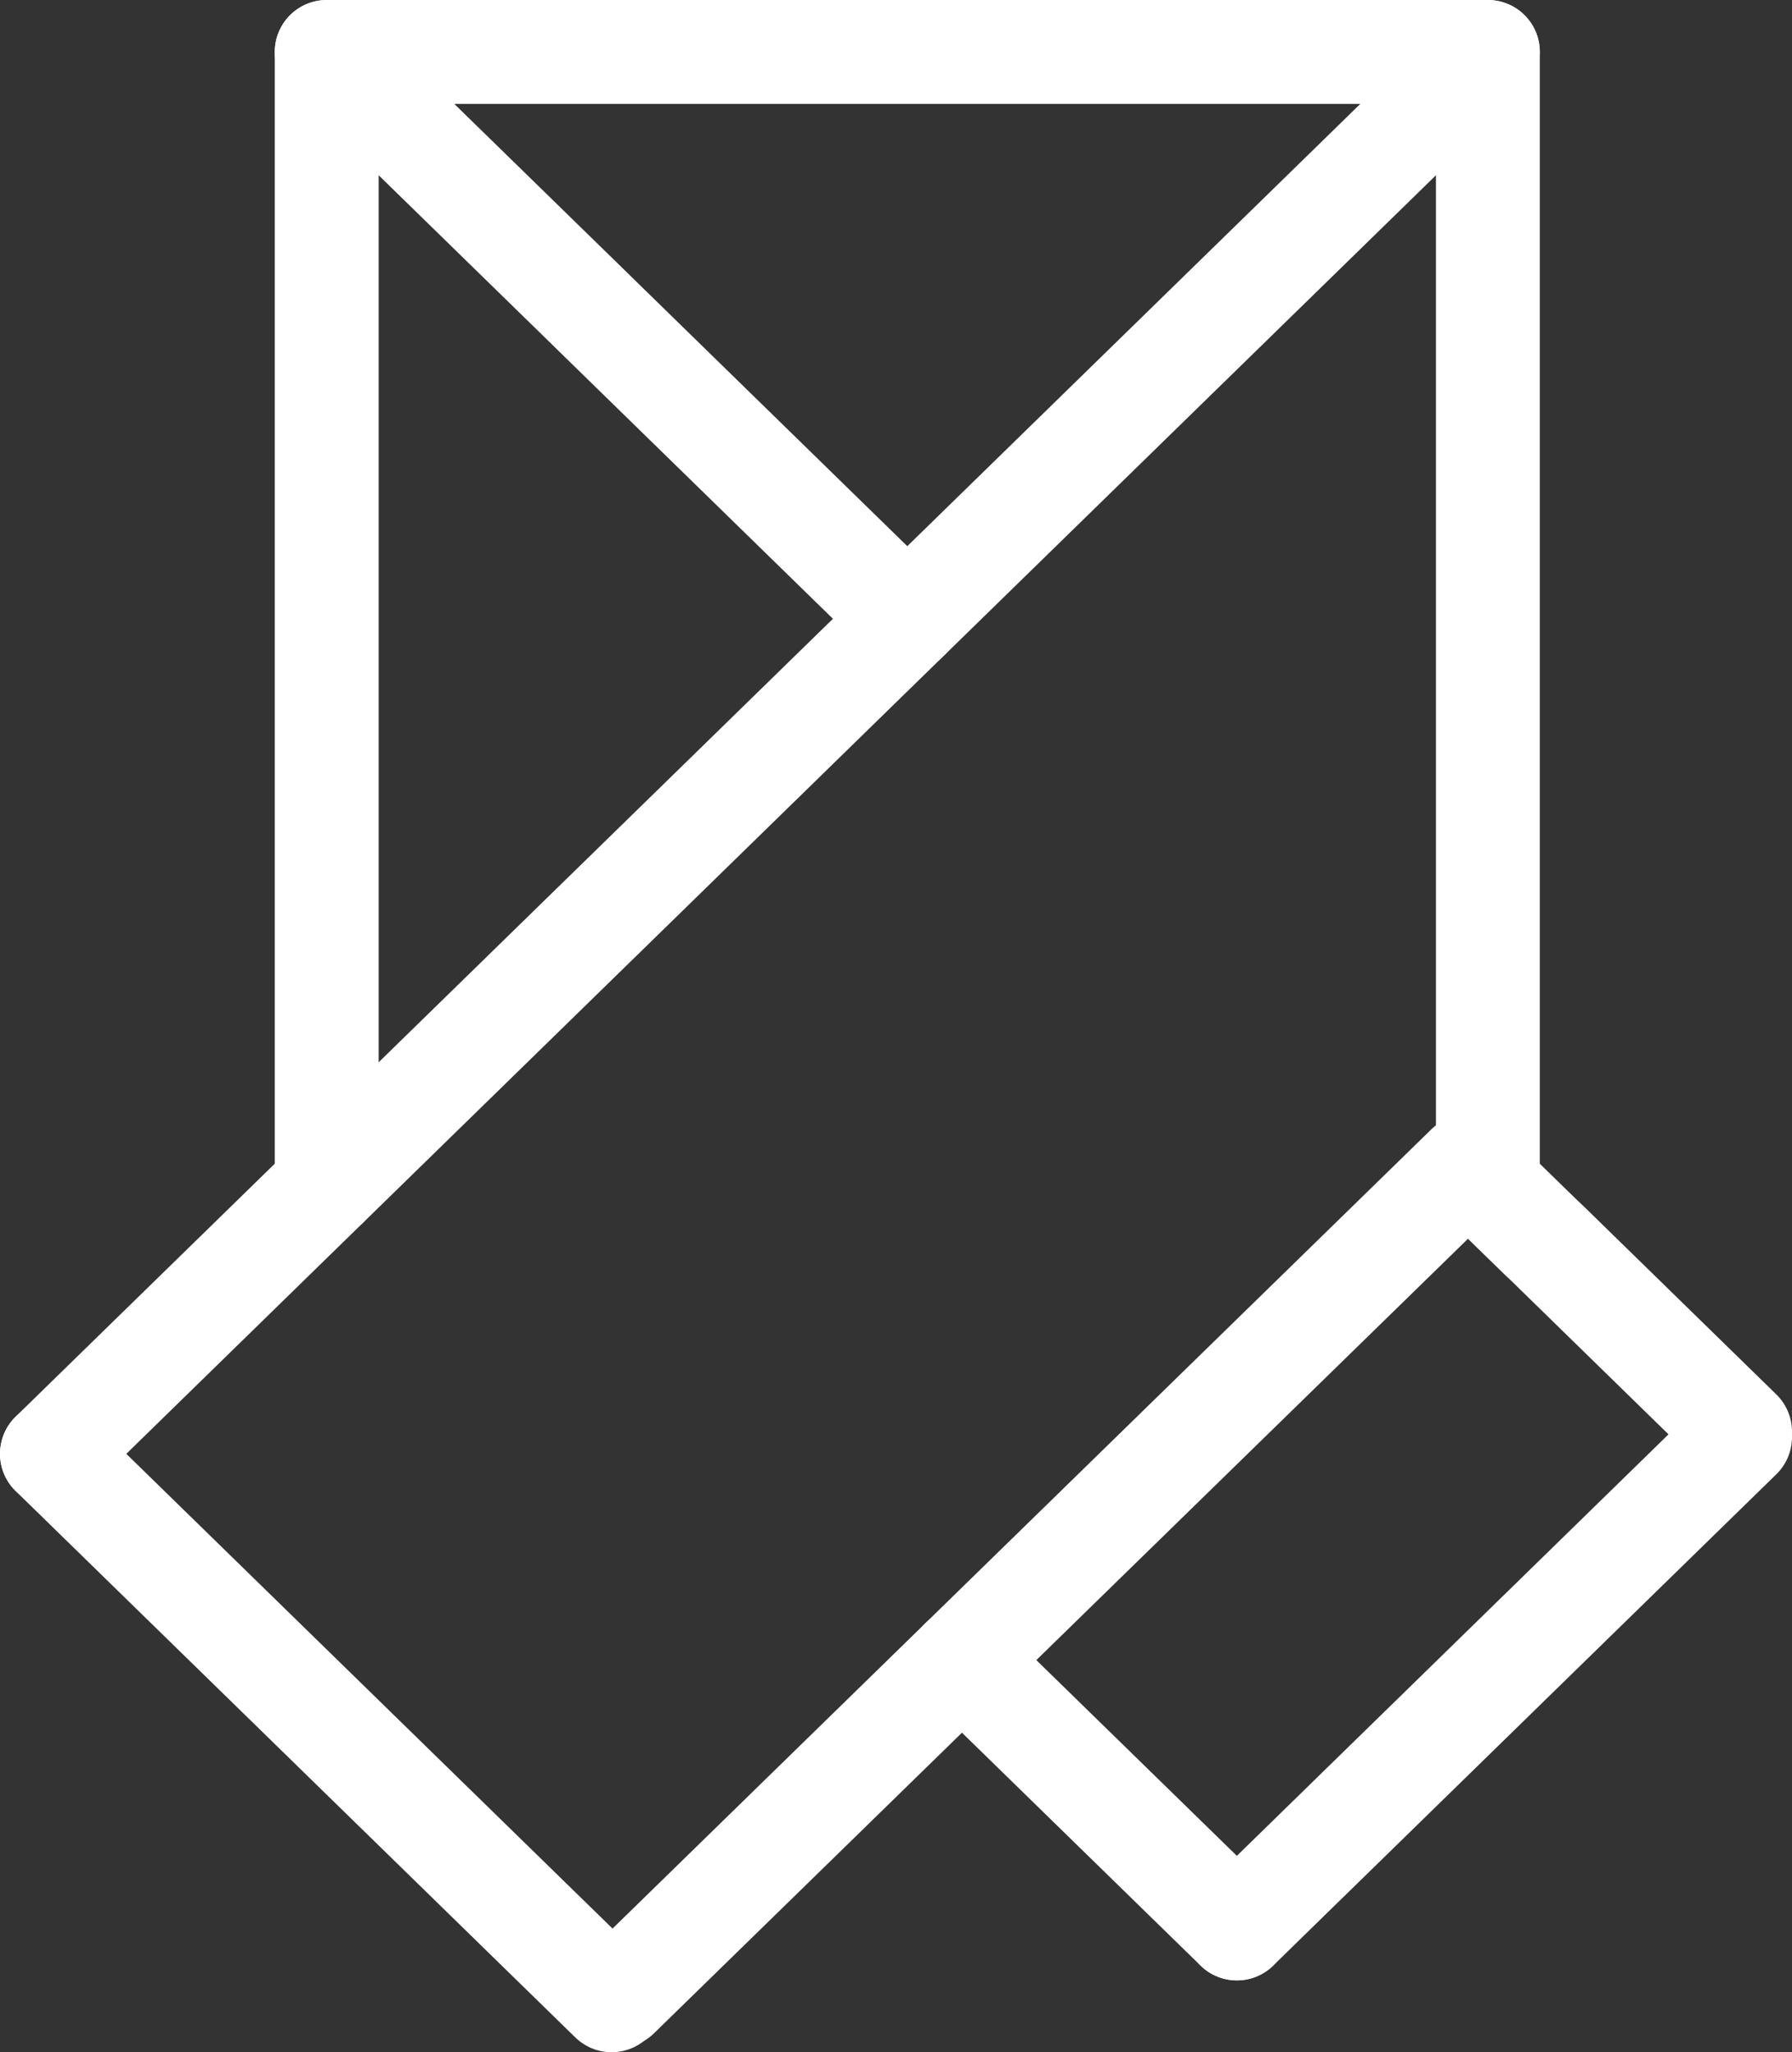
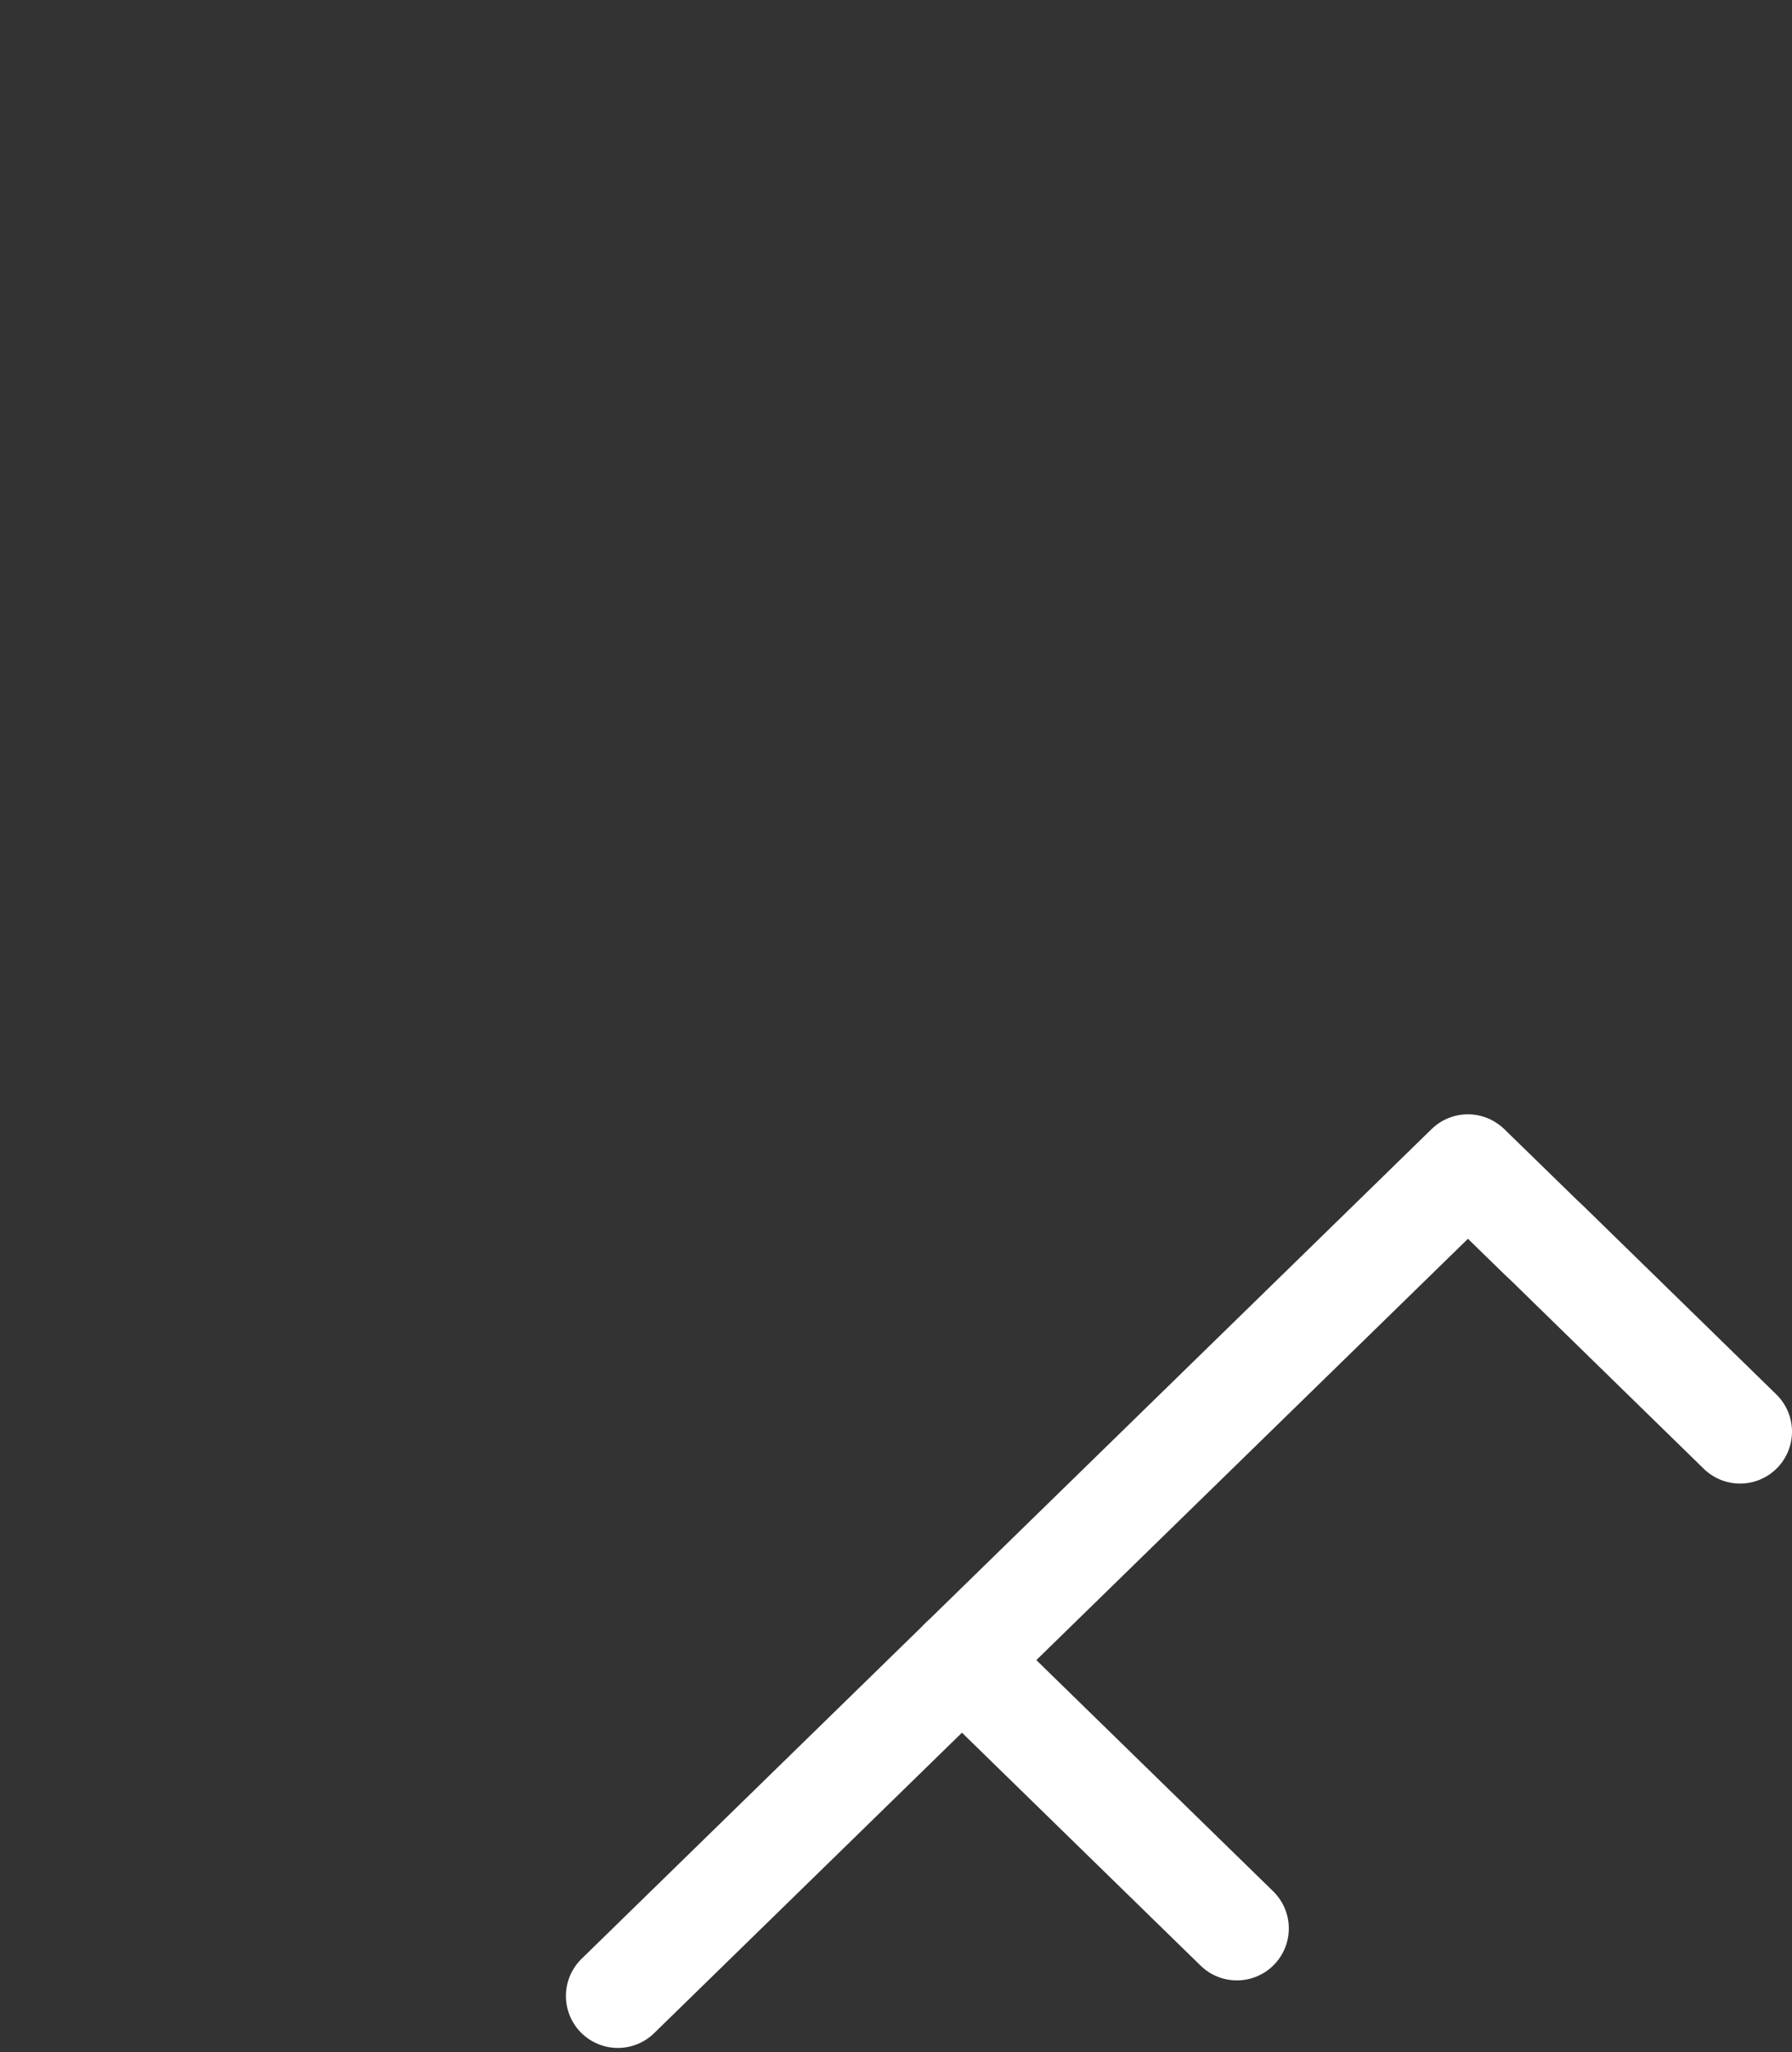
<svg xmlns="http://www.w3.org/2000/svg" version="1.1" id="레이어_1" x="0px" y="0px" width="13.8px" height="15.801px" viewBox="0 0 13.8 15.801" enable-background="new 0 0 13.8 15.801" xml:space="preserve">
  <rect x="0" y="0" width="13.8" height="15.801" fill="#333333" stroke="none" />
  <g>
-     <polyline fill="none" stroke="#FFFFFF" stroke-width="0.8" stroke-linecap="round" stroke-linejoin="round" stroke-miterlimit="10" points="   2.516,9.127 2.516,0.4 11.458,0.4 11.458,9.127  " />
-     <polyline fill="none" stroke="#FFFFFF" stroke-width="0.8" stroke-linecap="round" stroke-linejoin="round" stroke-miterlimit="10" points="   2.516,0.4 4.465,2.302 4.644,2.477 6.987,4.764  " />
    <polyline fill="none" stroke="#FFFFFF" stroke-width="0.8" stroke-linecap="round" stroke-linejoin="round" stroke-miterlimit="10" points="   11.321,8.995 11.867,9.527 11.917,9.574 13.4,11.022  " />
-     <polyline fill="none" stroke="#FFFFFF" stroke-width="0.8" stroke-linecap="round" stroke-linejoin="round" stroke-miterlimit="10" points="   11.458,0.4 6.987,4.764 0.4,11.193  " />
    <line fill="none" stroke="#FFFFFF" stroke-width="0.8" stroke-linecap="round" stroke-linejoin="round" stroke-miterlimit="10" x1="11.304" y1="8.979" x2="4.758" y2="15.367" />
-     <line fill="none" stroke="#FFFFFF" stroke-width="0.8" stroke-linecap="round" stroke-linejoin="round" stroke-miterlimit="10" x1="0.4" y1="11.193" x2="4.71" y2="15.4" />
    <line fill="none" stroke="#FFFFFF" stroke-width="0.8" stroke-linecap="round" stroke-linejoin="round" stroke-miterlimit="10" x1="7.408" y1="12.781" x2="9.525" y2="14.847" />
-     <line fill="none" stroke="#FFFFFF" stroke-width="0.8" stroke-linecap="round" stroke-linejoin="round" stroke-miterlimit="10" x1="9.525" y1="14.847" x2="13.4" y2="11.064" />
  </g>
</svg>